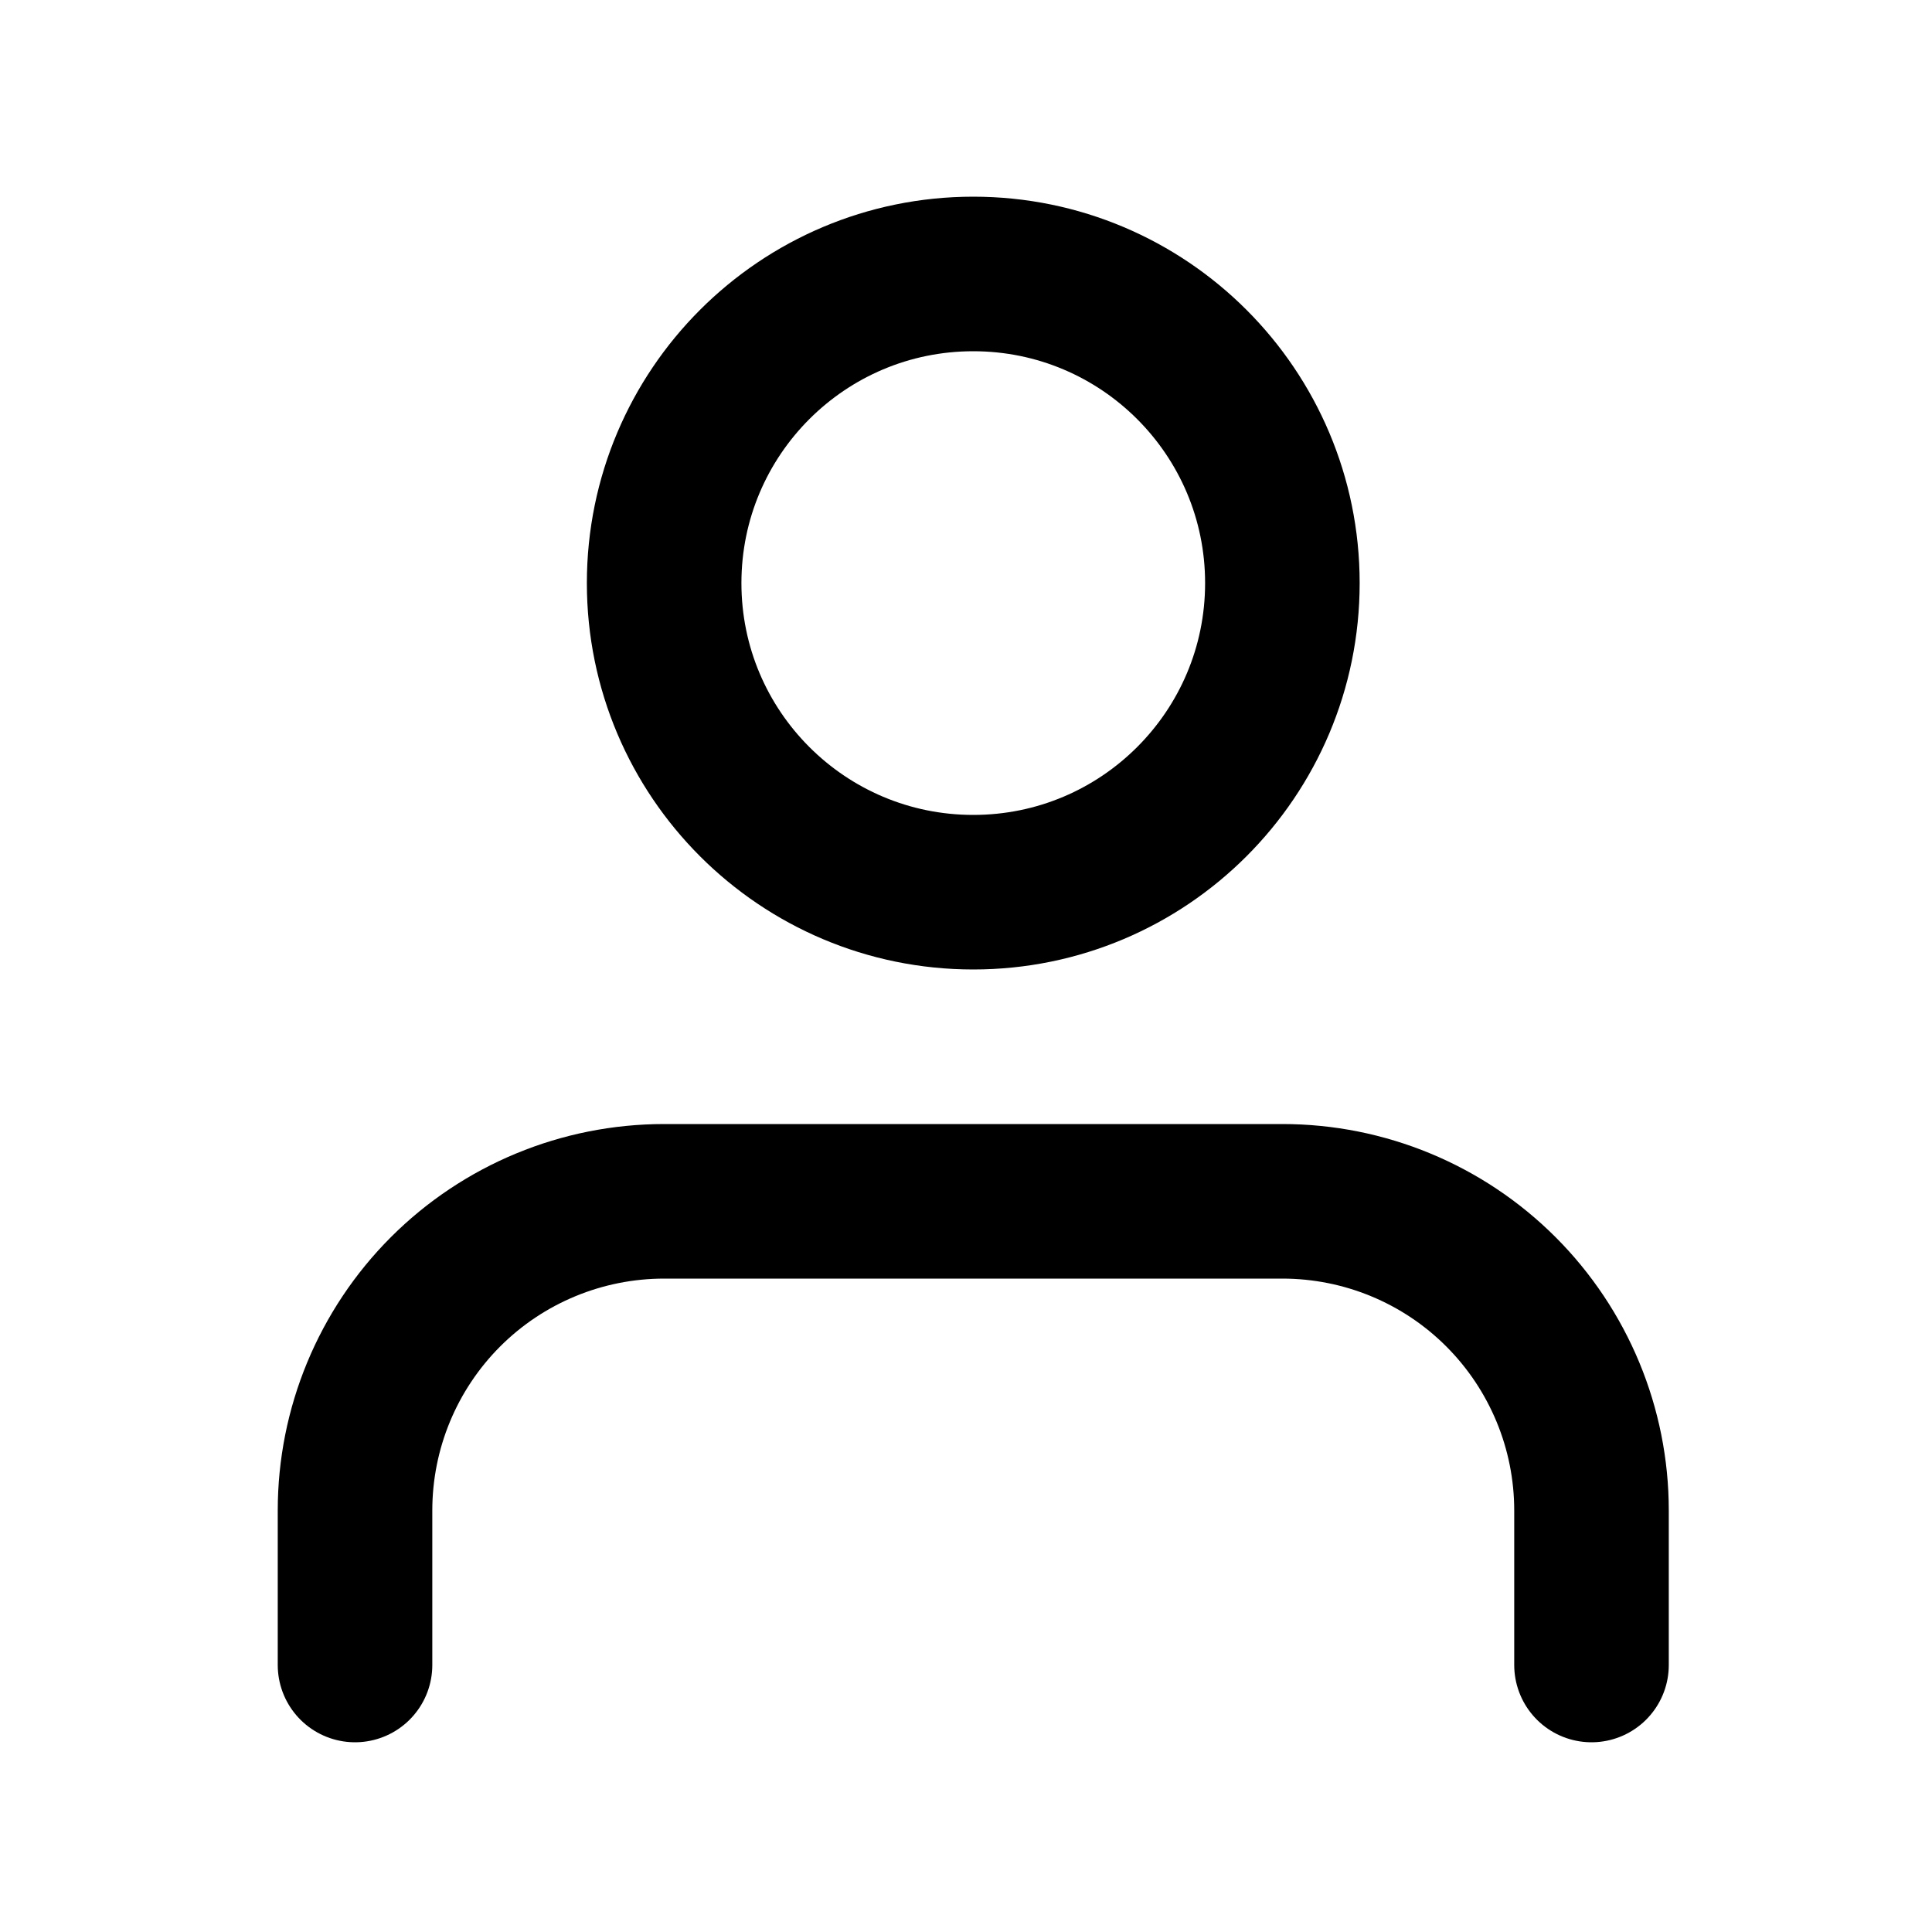
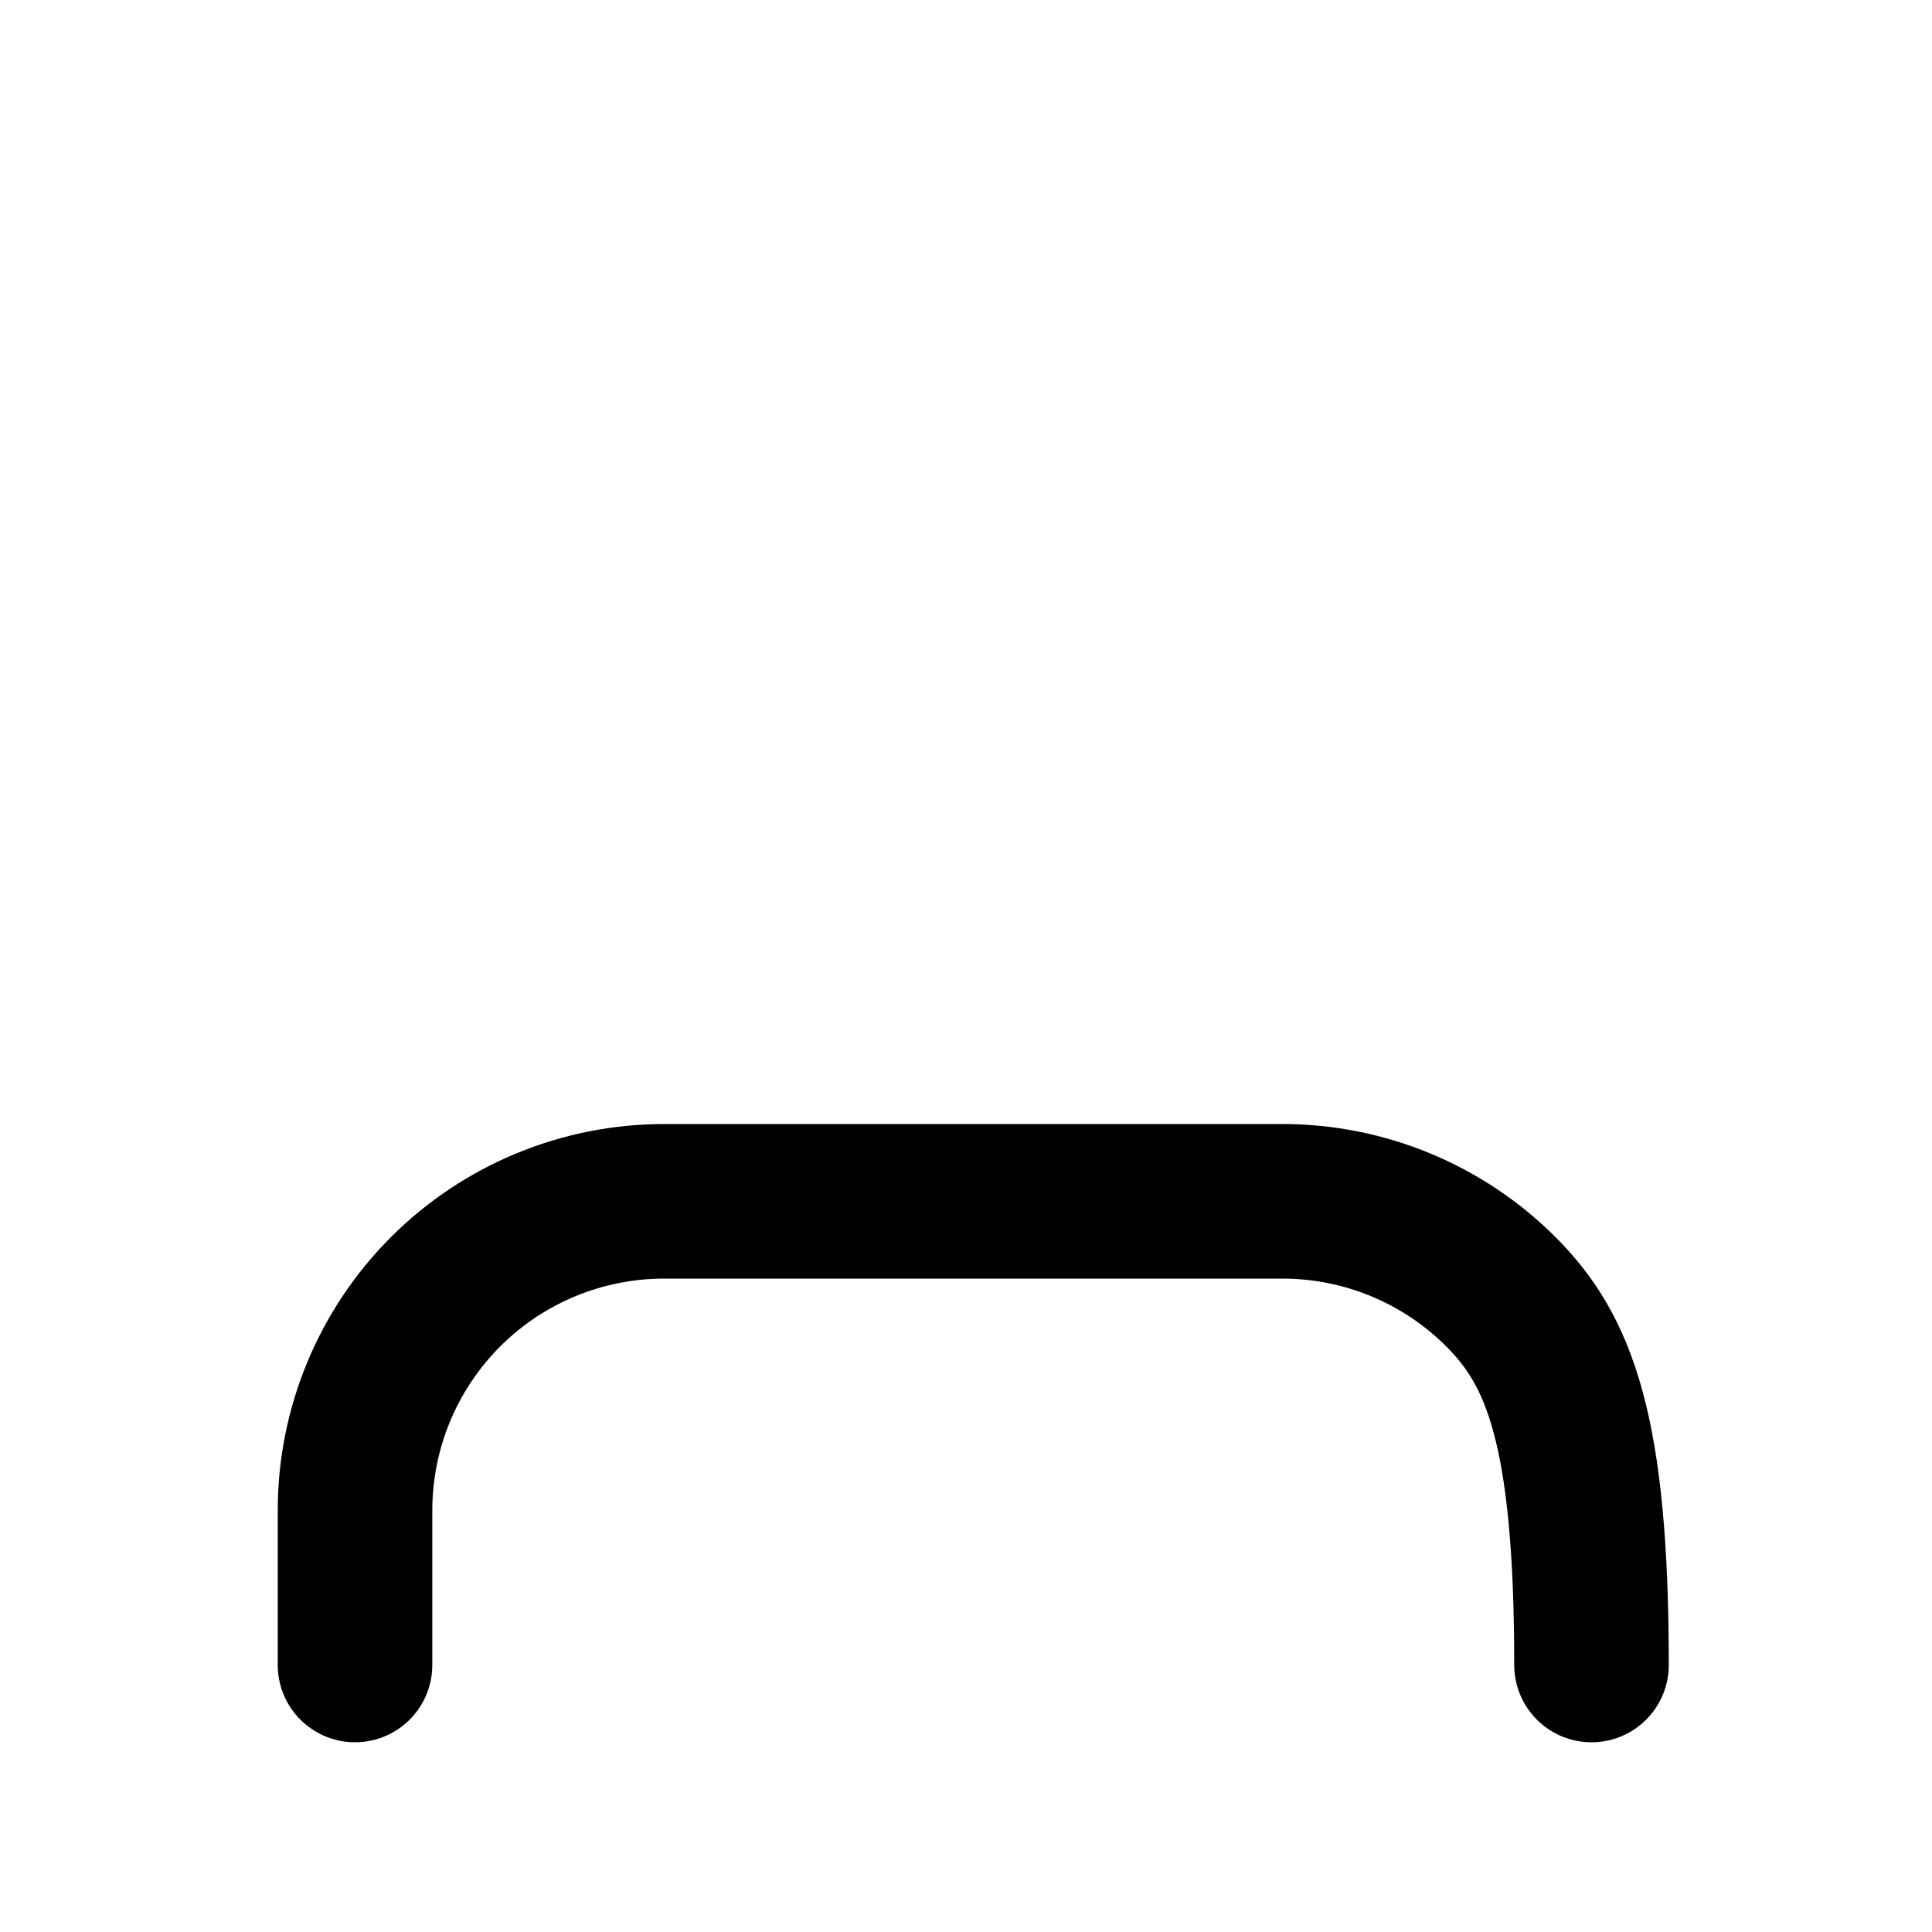
<svg xmlns="http://www.w3.org/2000/svg" width="25" height="25" viewBox="0 0 25 25" fill="none">
-   <path d="M20.594 21.545V19.545C20.594 18.484 20.172 17.467 19.422 16.716C18.672 15.966 17.655 15.545 16.594 15.545H8.594C7.533 15.545 6.515 15.966 5.765 16.716C5.015 17.467 4.594 18.484 4.594 19.545V21.545" stroke="black" stroke-width="2" stroke-linecap="round" stroke-linejoin="round" />
-   <path d="M12.594 11.545C14.803 11.545 16.594 9.754 16.594 7.545C16.594 5.336 14.803 3.545 12.594 3.545C10.385 3.545 8.594 5.336 8.594 7.545C8.594 9.754 10.385 11.545 12.594 11.545Z" stroke="black" stroke-width="2" stroke-linecap="round" stroke-linejoin="round" />
+   <path d="M20.594 21.545C20.594 18.484 20.172 17.467 19.422 16.716C18.672 15.966 17.655 15.545 16.594 15.545H8.594C7.533 15.545 6.515 15.966 5.765 16.716C5.015 17.467 4.594 18.484 4.594 19.545V21.545" stroke="black" stroke-width="2" stroke-linecap="round" stroke-linejoin="round" />
</svg>